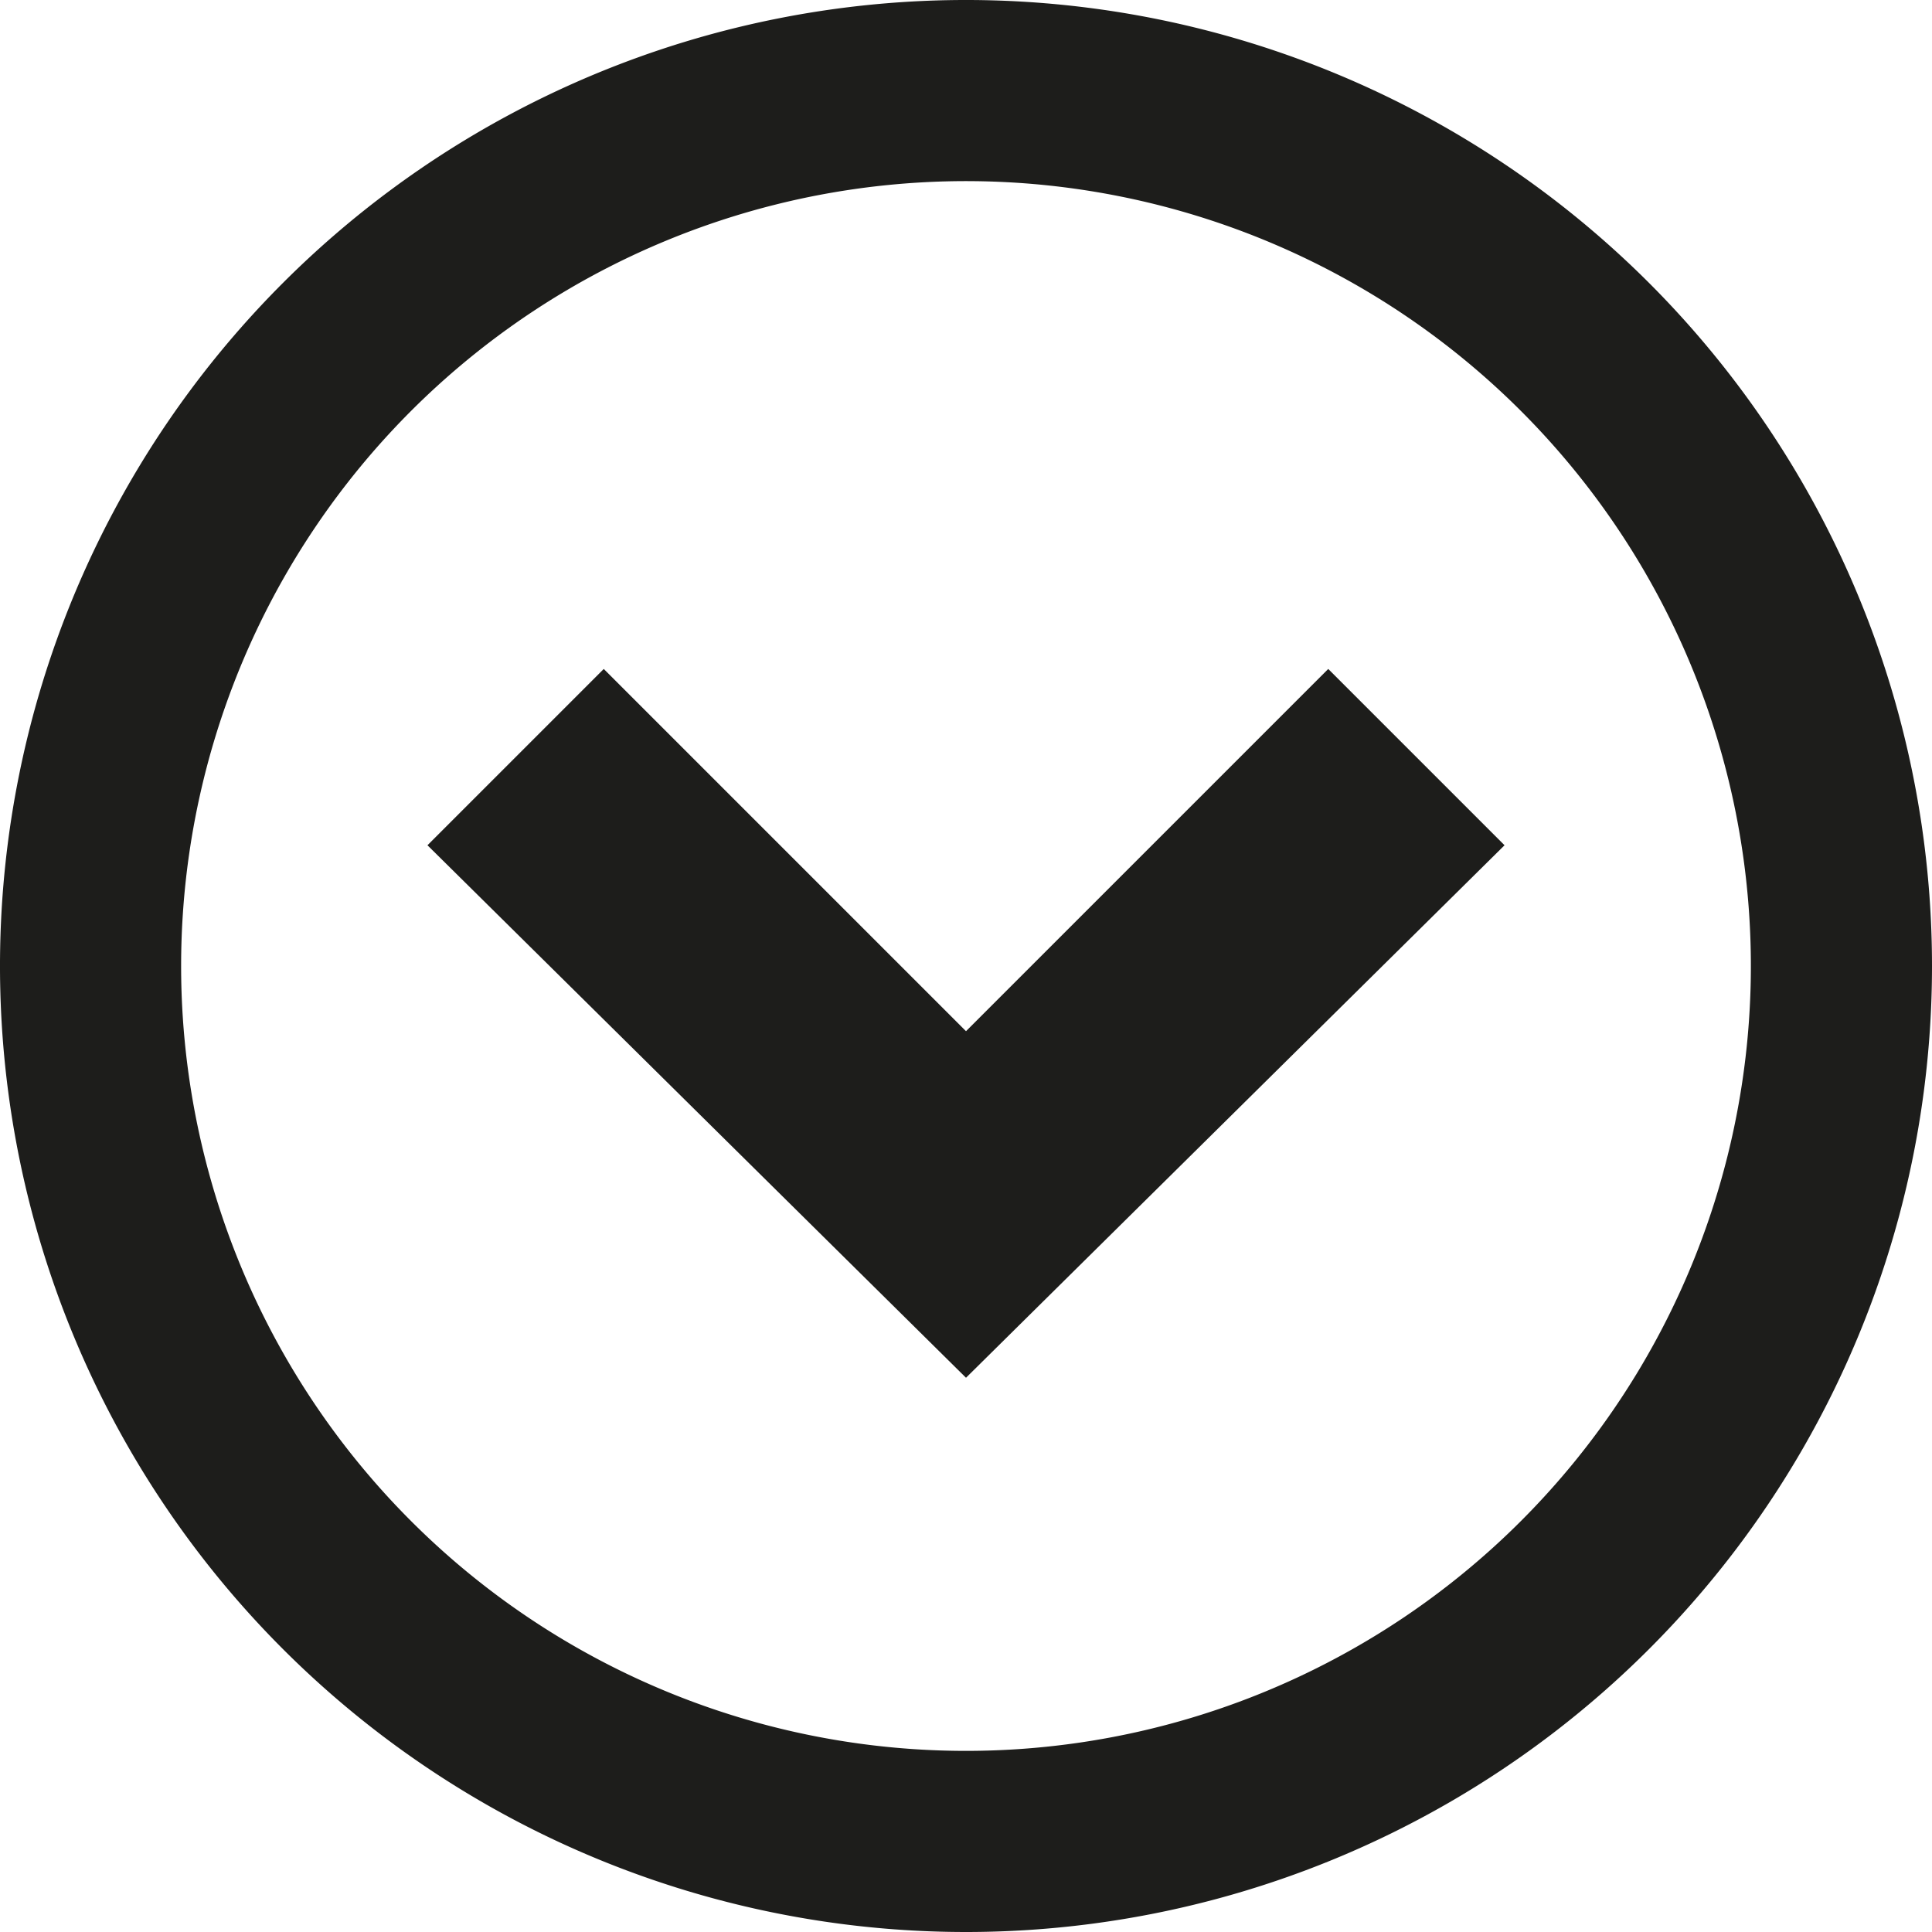
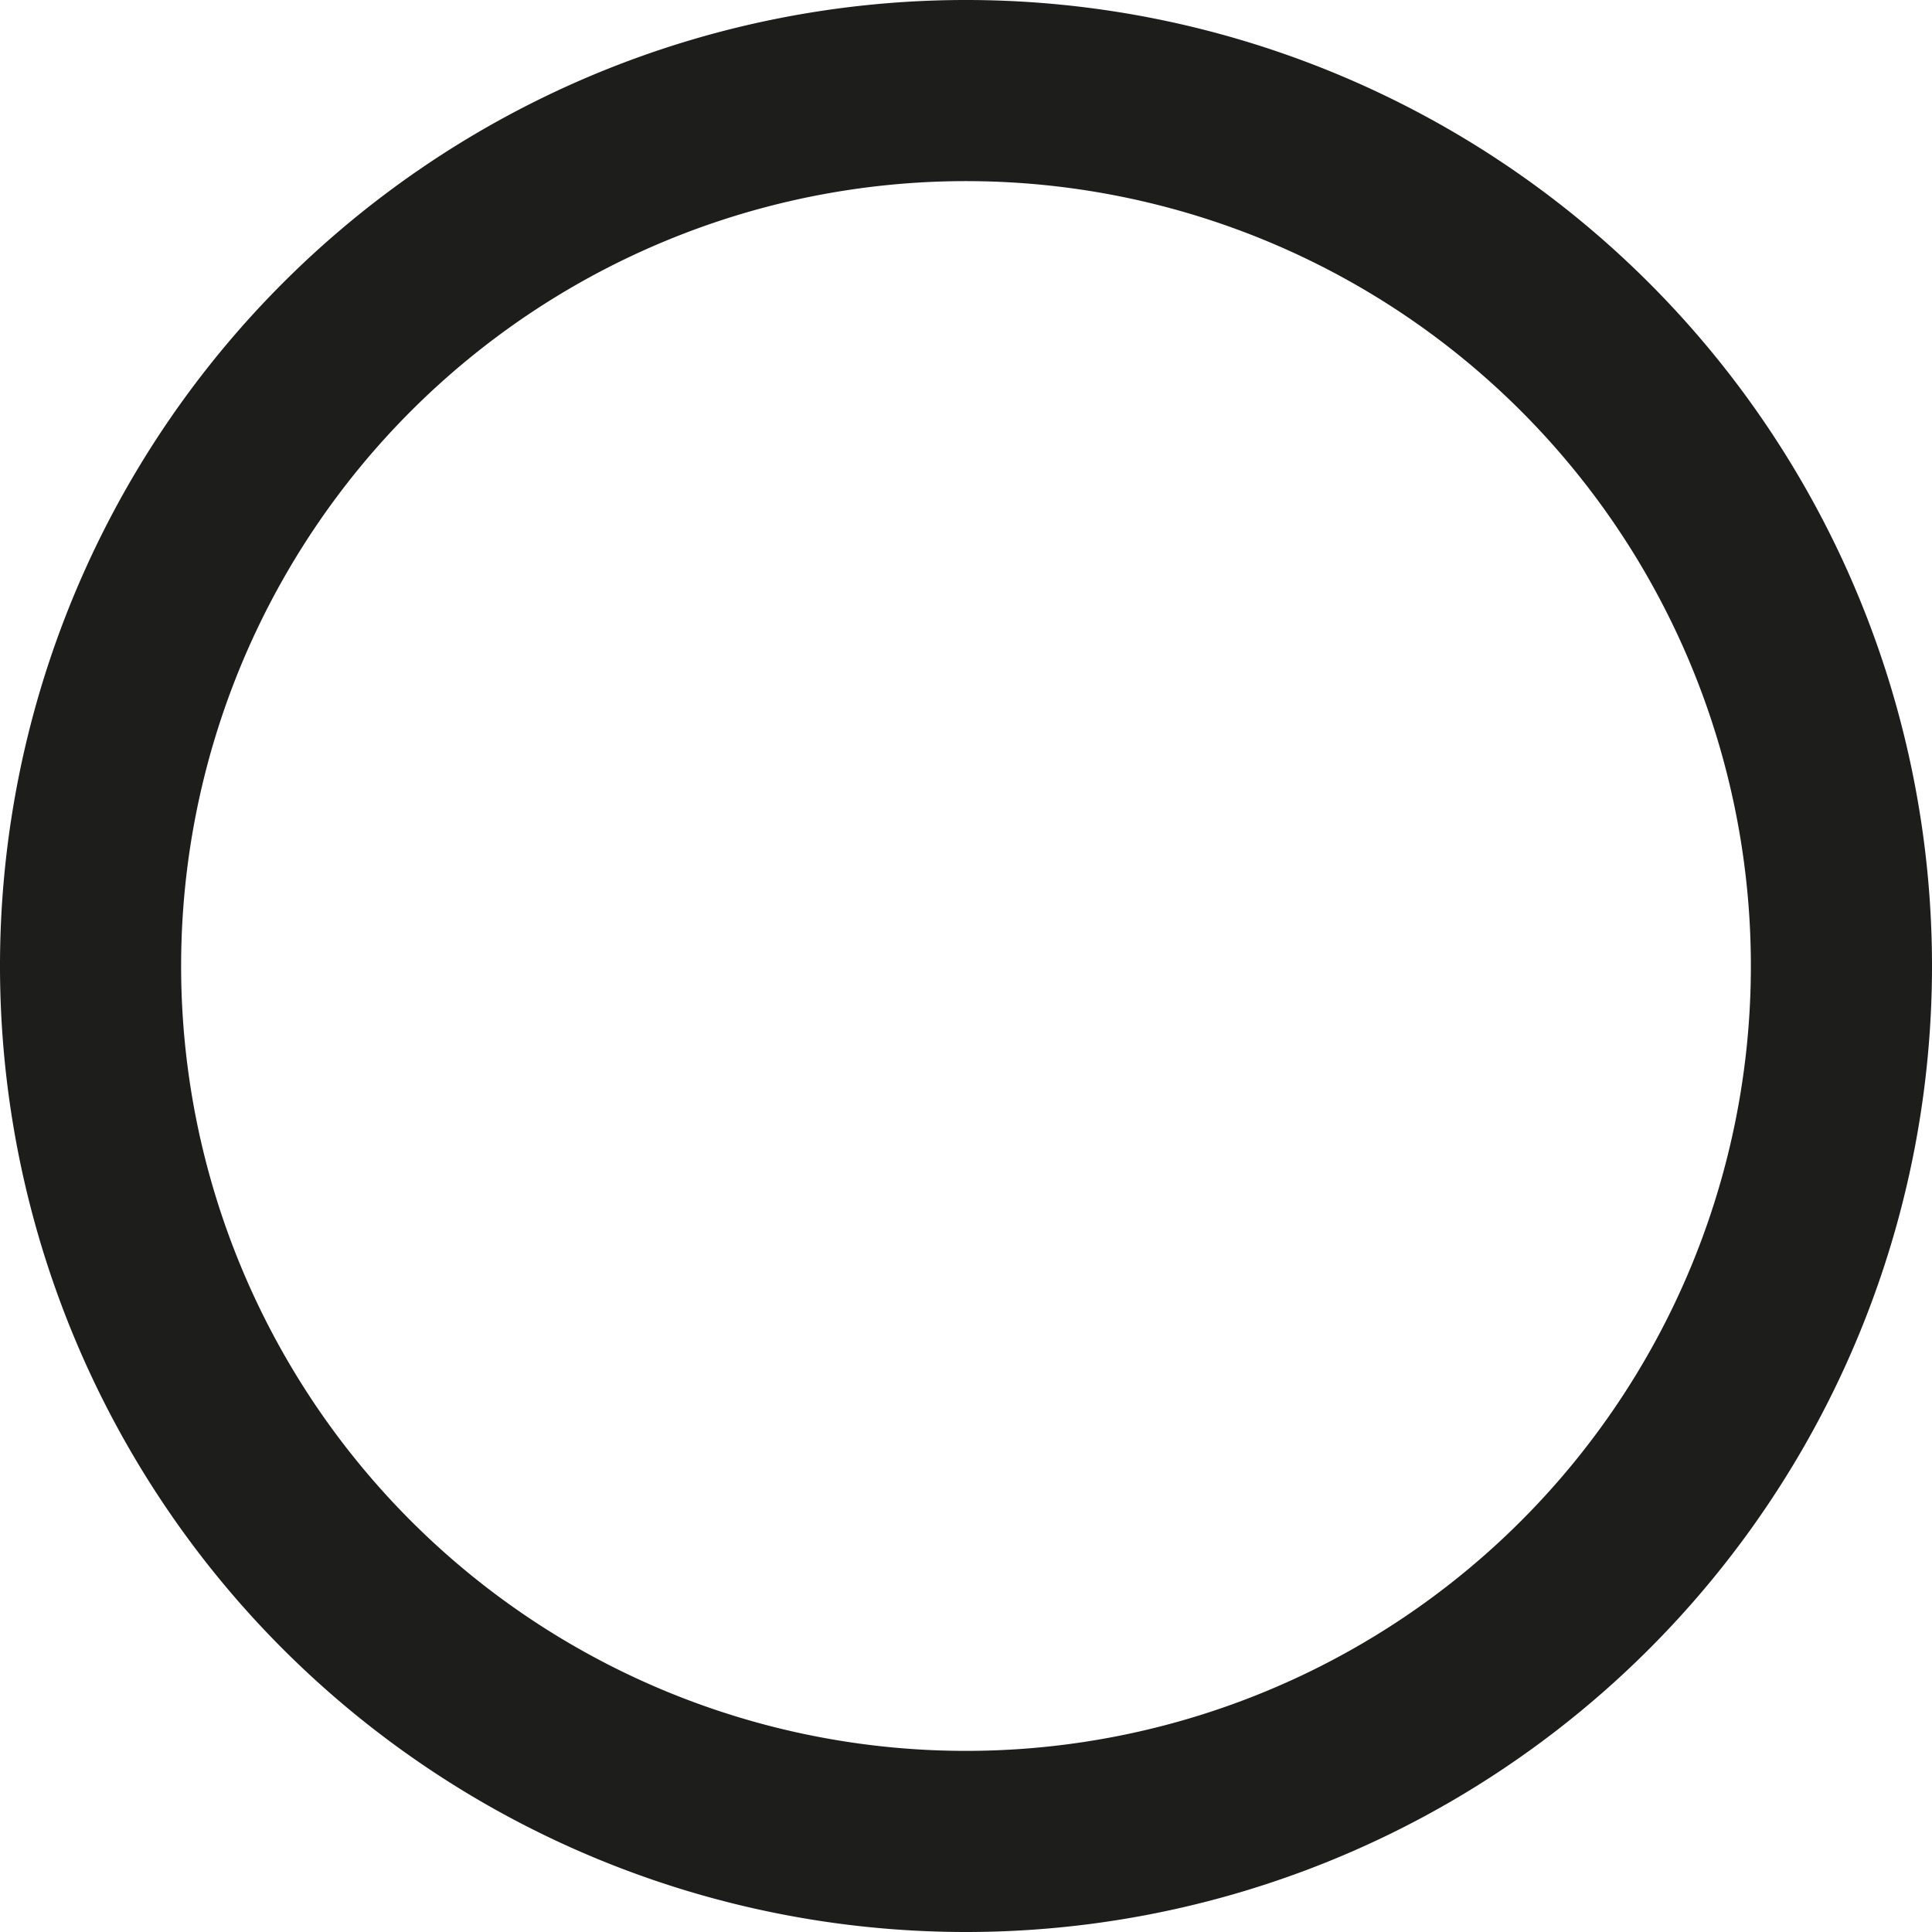
<svg xmlns="http://www.w3.org/2000/svg" viewBox="0 0 16 16">
  <defs>
    <style>.cls-1{fill:#1d1d1b;}</style>
  </defs>
  <title>FlecheBAS</title>
  <g id="Calque_2" data-name="Calque 2">
    <g id="_490_Icons" data-name="490 Icons">
      <path class="cls-1" d="M16,8a8,8,0,1,0-8,8A8,8,0,0,0,16,8ZM1.5,8A6.5,6.5,0,1,1,8,14.5,6.5,6.5,0,0,1,1.5,8Z" />
-       <path class="cls-1" d="M5,5.54,3.54,7,8,11.41,12.46,7,11,5.54l-3,3Z" />
    </g>
  </g>
</svg>